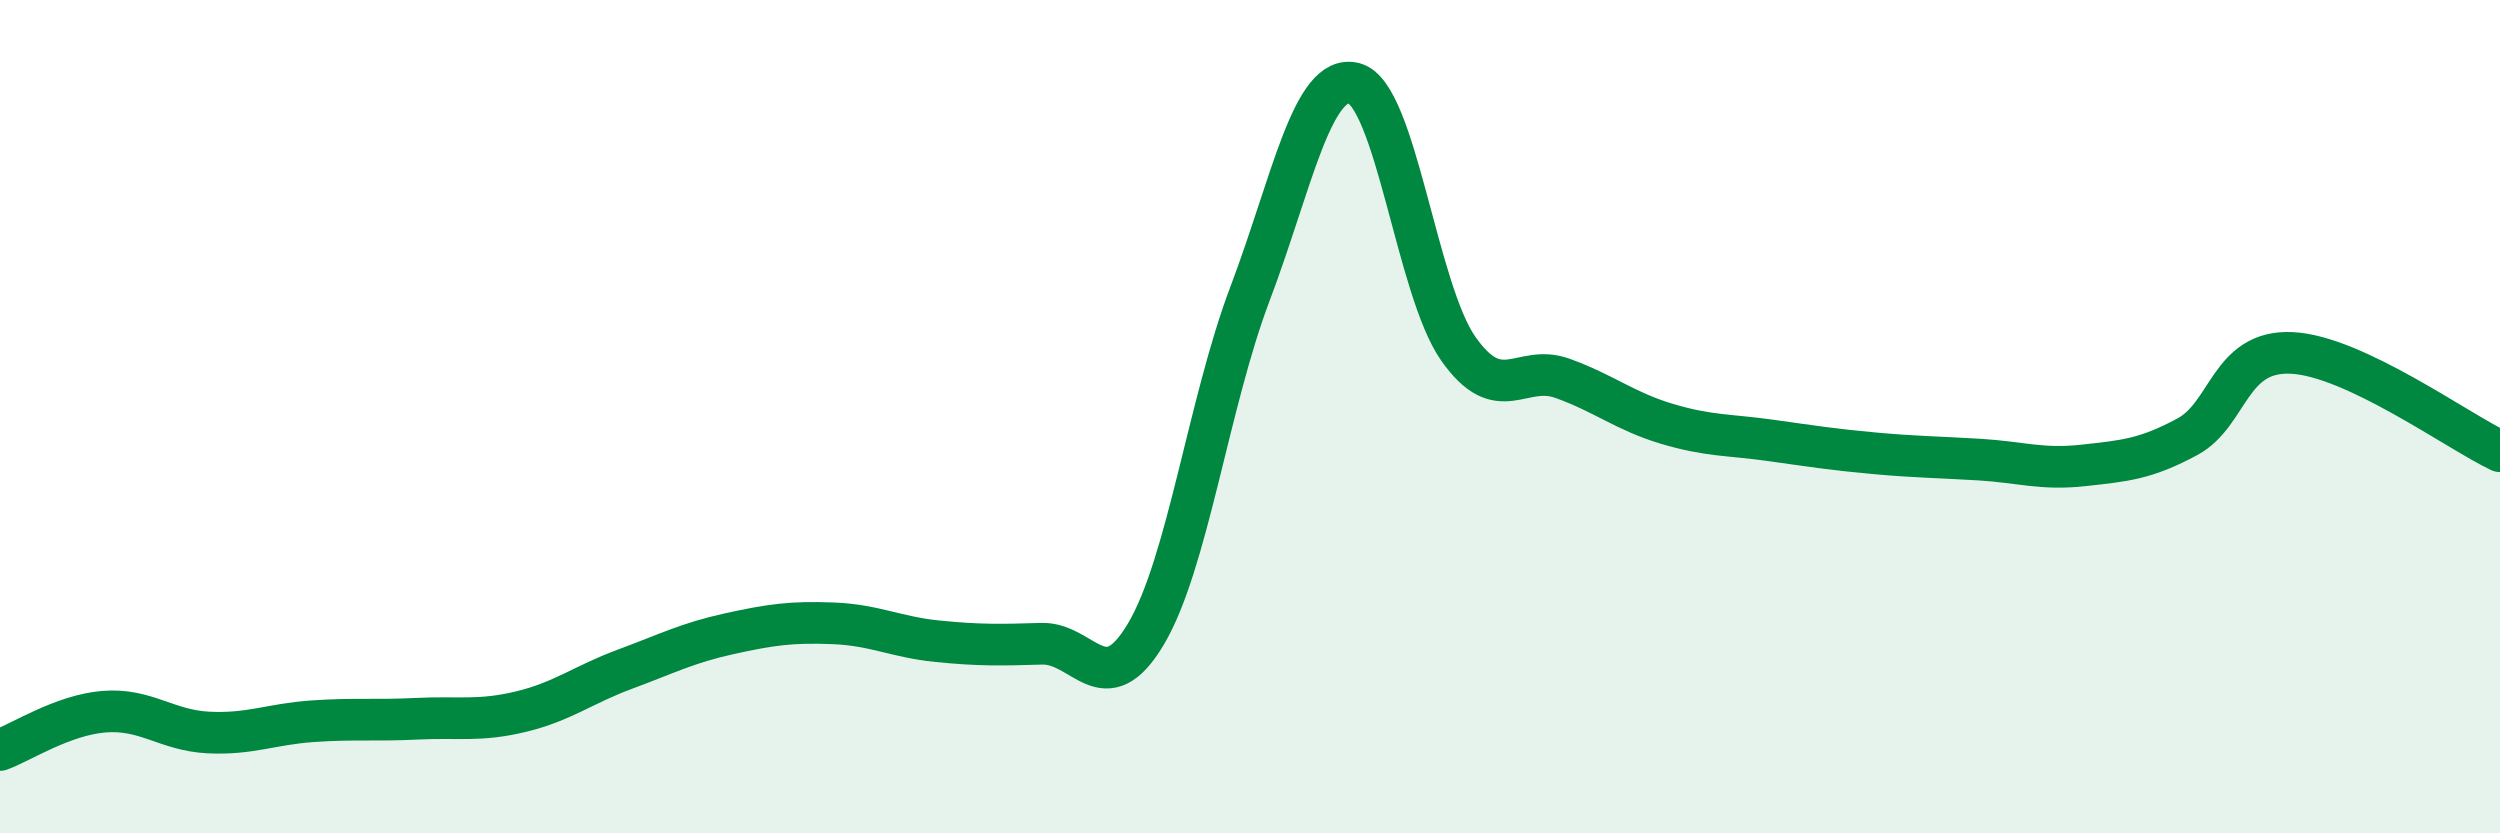
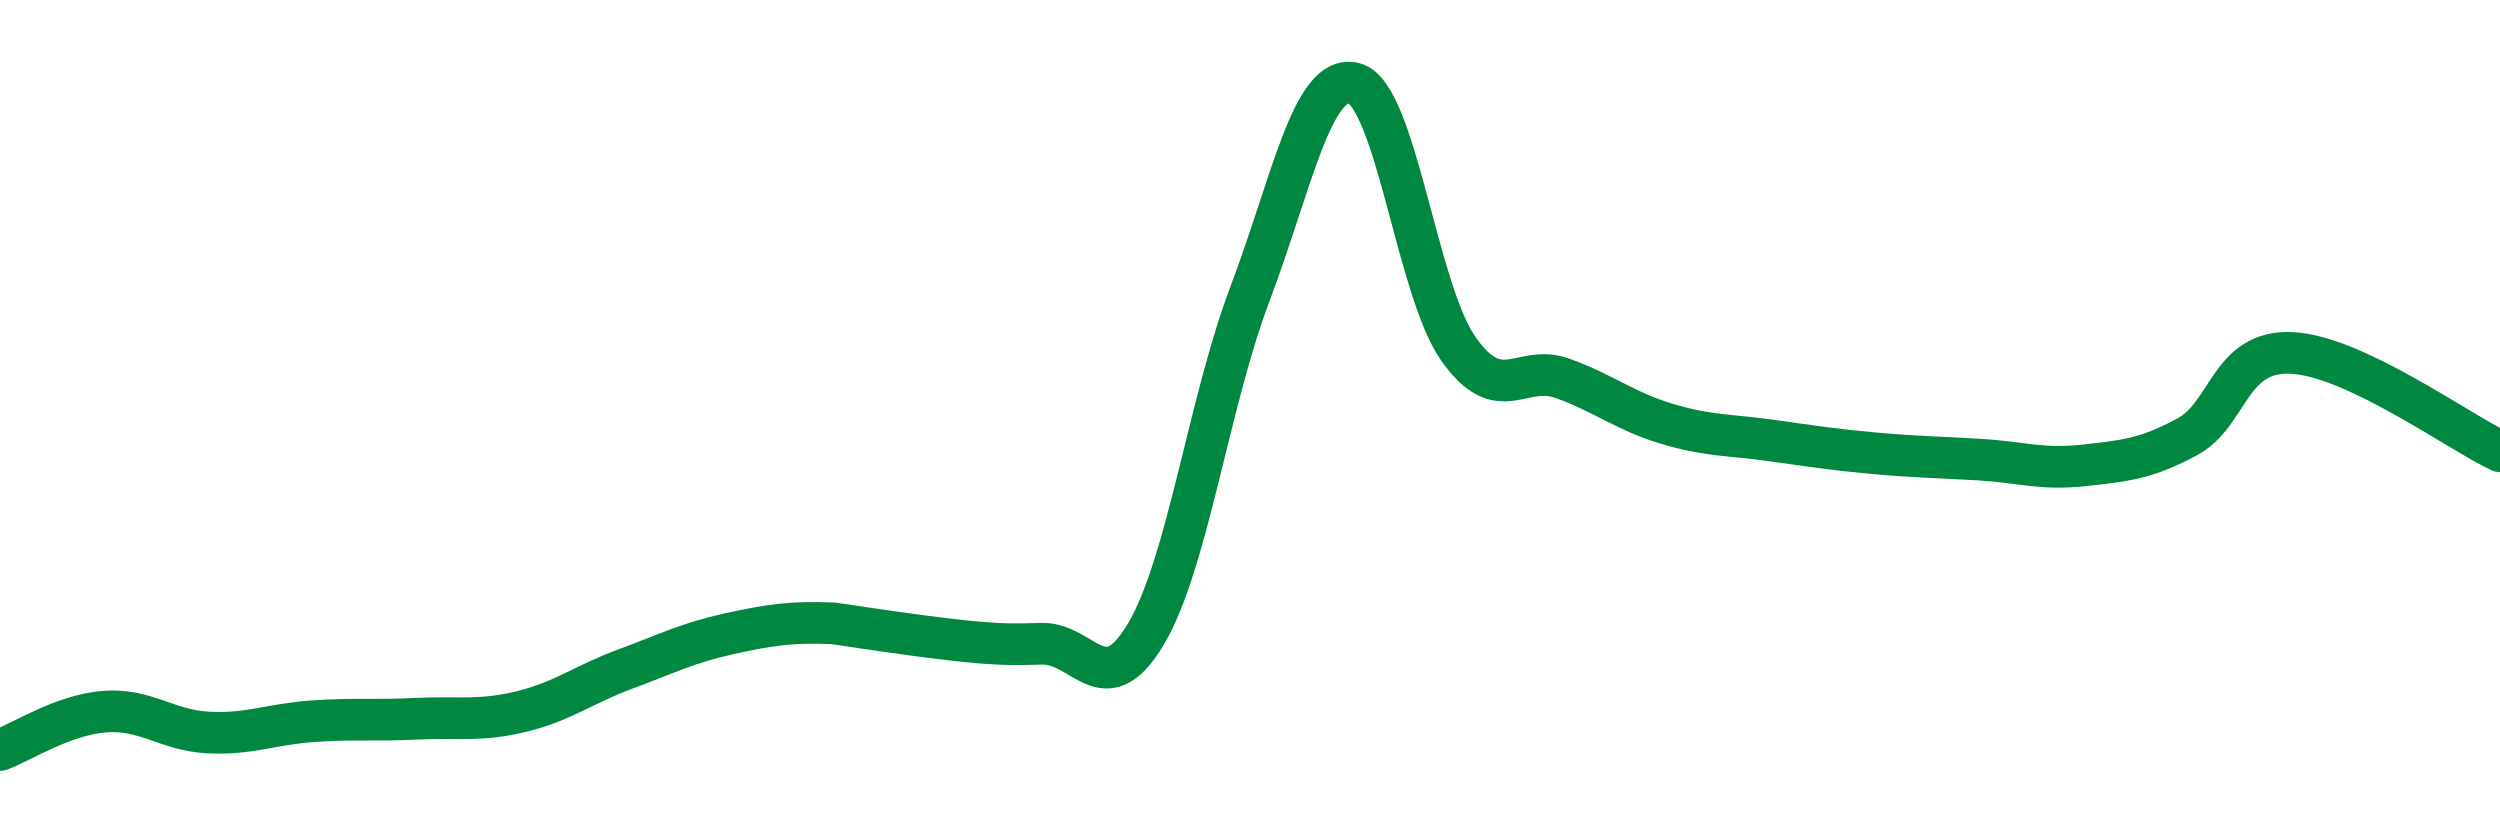
<svg xmlns="http://www.w3.org/2000/svg" width="60" height="20" viewBox="0 0 60 20">
-   <path d="M 0,18 C 0.5,17.82 1.5,17.16 2.5,17.08 C 3.5,17 4,17.53 5,17.58 C 6,17.63 6.5,17.38 7.5,17.31 C 8.5,17.24 9,17.3 10,17.25 C 11,17.2 11.5,17.32 12.5,17.08 C 13.5,16.84 14,16.43 15,16.06 C 16,15.69 16.5,15.43 17.5,15.21 C 18.5,14.99 19,14.92 20,14.96 C 21,15 21.5,15.29 22.5,15.39 C 23.5,15.49 24,15.48 25,15.45 C 26,15.42 26.5,16.9 27.5,15.22 C 28.5,13.54 29,9.69 30,7.05 C 31,4.41 31.5,1.74 32.5,2 C 33.5,2.26 34,6.95 35,8.37 C 36,9.79 36.5,8.72 37.5,9.08 C 38.5,9.44 39,9.87 40,10.17 C 41,10.47 41.5,10.43 42.5,10.57 C 43.5,10.71 44,10.79 45,10.88 C 46,10.97 46.5,10.97 47.5,11.03 C 48.5,11.09 49,11.28 50,11.17 C 51,11.06 51.5,11.02 52.5,10.48 C 53.5,9.94 53.5,8.4 55,8.47 C 56.5,8.54 59,10.36 60,10.83L60 20L0 20Z" fill="#008740" opacity="0.1" stroke-linecap="round" stroke-linejoin="round" />
-   <path d="M 0,18 C 0.5,17.82 1.5,17.16 2.5,17.08 C 3.5,17 4,17.53 5,17.58 C 6,17.63 6.5,17.38 7.5,17.31 C 8.5,17.24 9,17.3 10,17.25 C 11,17.2 11.5,17.32 12.5,17.08 C 13.5,16.84 14,16.43 15,16.06 C 16,15.69 16.5,15.43 17.5,15.21 C 18.5,14.99 19,14.92 20,14.96 C 21,15 21.5,15.29 22.5,15.39 C 23.5,15.49 24,15.48 25,15.45 C 26,15.42 26.5,16.9 27.5,15.22 C 28.5,13.54 29,9.69 30,7.05 C 31,4.41 31.5,1.74 32.5,2 C 33.5,2.26 34,6.95 35,8.37 C 36,9.79 36.5,8.72 37.5,9.08 C 38.5,9.44 39,9.87 40,10.17 C 41,10.47 41.5,10.43 42.5,10.57 C 43.5,10.71 44,10.79 45,10.88 C 46,10.97 46.5,10.97 47.5,11.03 C 48.5,11.09 49,11.28 50,11.17 C 51,11.06 51.5,11.02 52.5,10.48 C 53.5,9.94 53.5,8.4 55,8.47 C 56.5,8.54 59,10.36 60,10.83" stroke="#008740" stroke-width="1" fill="none" stroke-linecap="round" stroke-linejoin="round" />
+   <path d="M 0,18 C 0.5,17.82 1.5,17.16 2.5,17.08 C 3.5,17 4,17.53 5,17.58 C 6,17.63 6.5,17.38 7.5,17.31 C 8.5,17.24 9,17.3 10,17.25 C 11,17.2 11.5,17.32 12.5,17.08 C 13.5,16.84 14,16.43 15,16.06 C 16,15.69 16.5,15.43 17.5,15.21 C 18.5,14.99 19,14.92 20,14.96 C 23.5,15.49 24,15.48 25,15.45 C 26,15.42 26.5,16.9 27.5,15.22 C 28.5,13.54 29,9.69 30,7.05 C 31,4.41 31.5,1.74 32.5,2 C 33.5,2.26 34,6.95 35,8.37 C 36,9.79 36.5,8.72 37.5,9.08 C 38.5,9.44 39,9.87 40,10.17 C 41,10.47 41.5,10.43 42.5,10.57 C 43.5,10.71 44,10.79 45,10.88 C 46,10.97 46.5,10.97 47.5,11.03 C 48.5,11.09 49,11.28 50,11.17 C 51,11.06 51.5,11.02 52.5,10.48 C 53.5,9.94 53.5,8.4 55,8.47 C 56.5,8.54 59,10.36 60,10.83" stroke="#008740" stroke-width="1" fill="none" stroke-linecap="round" stroke-linejoin="round" />
</svg>